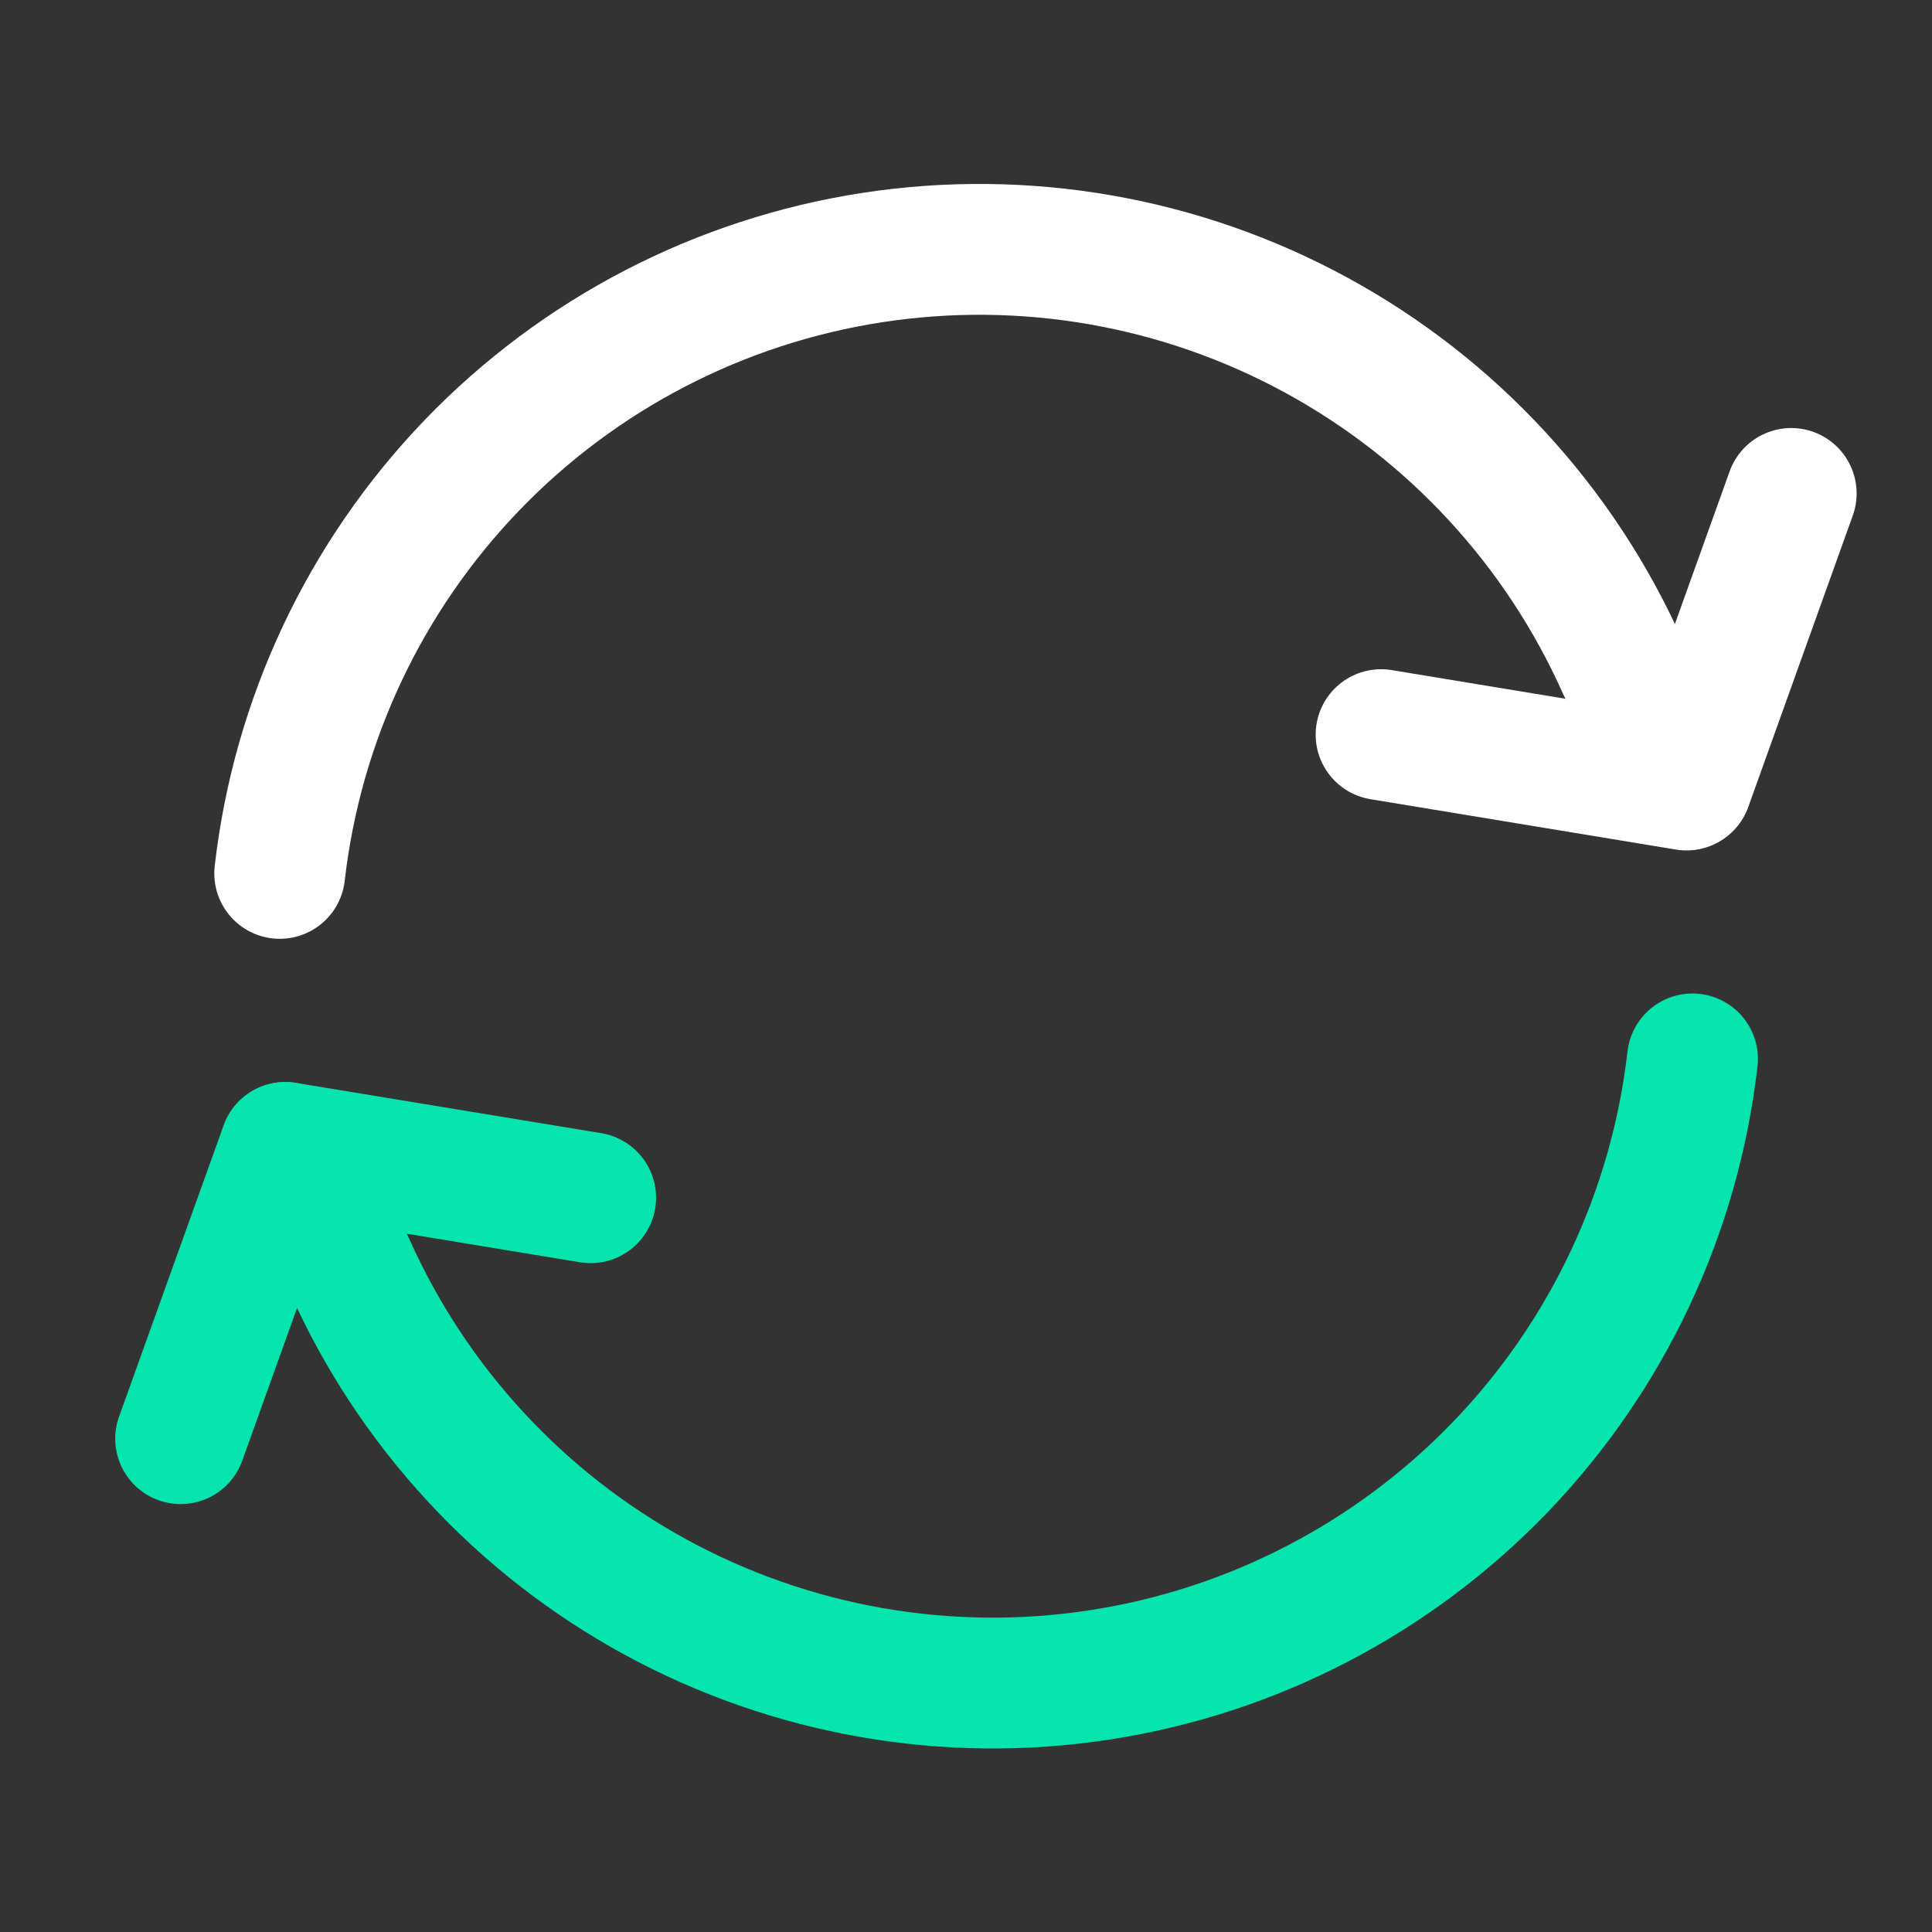
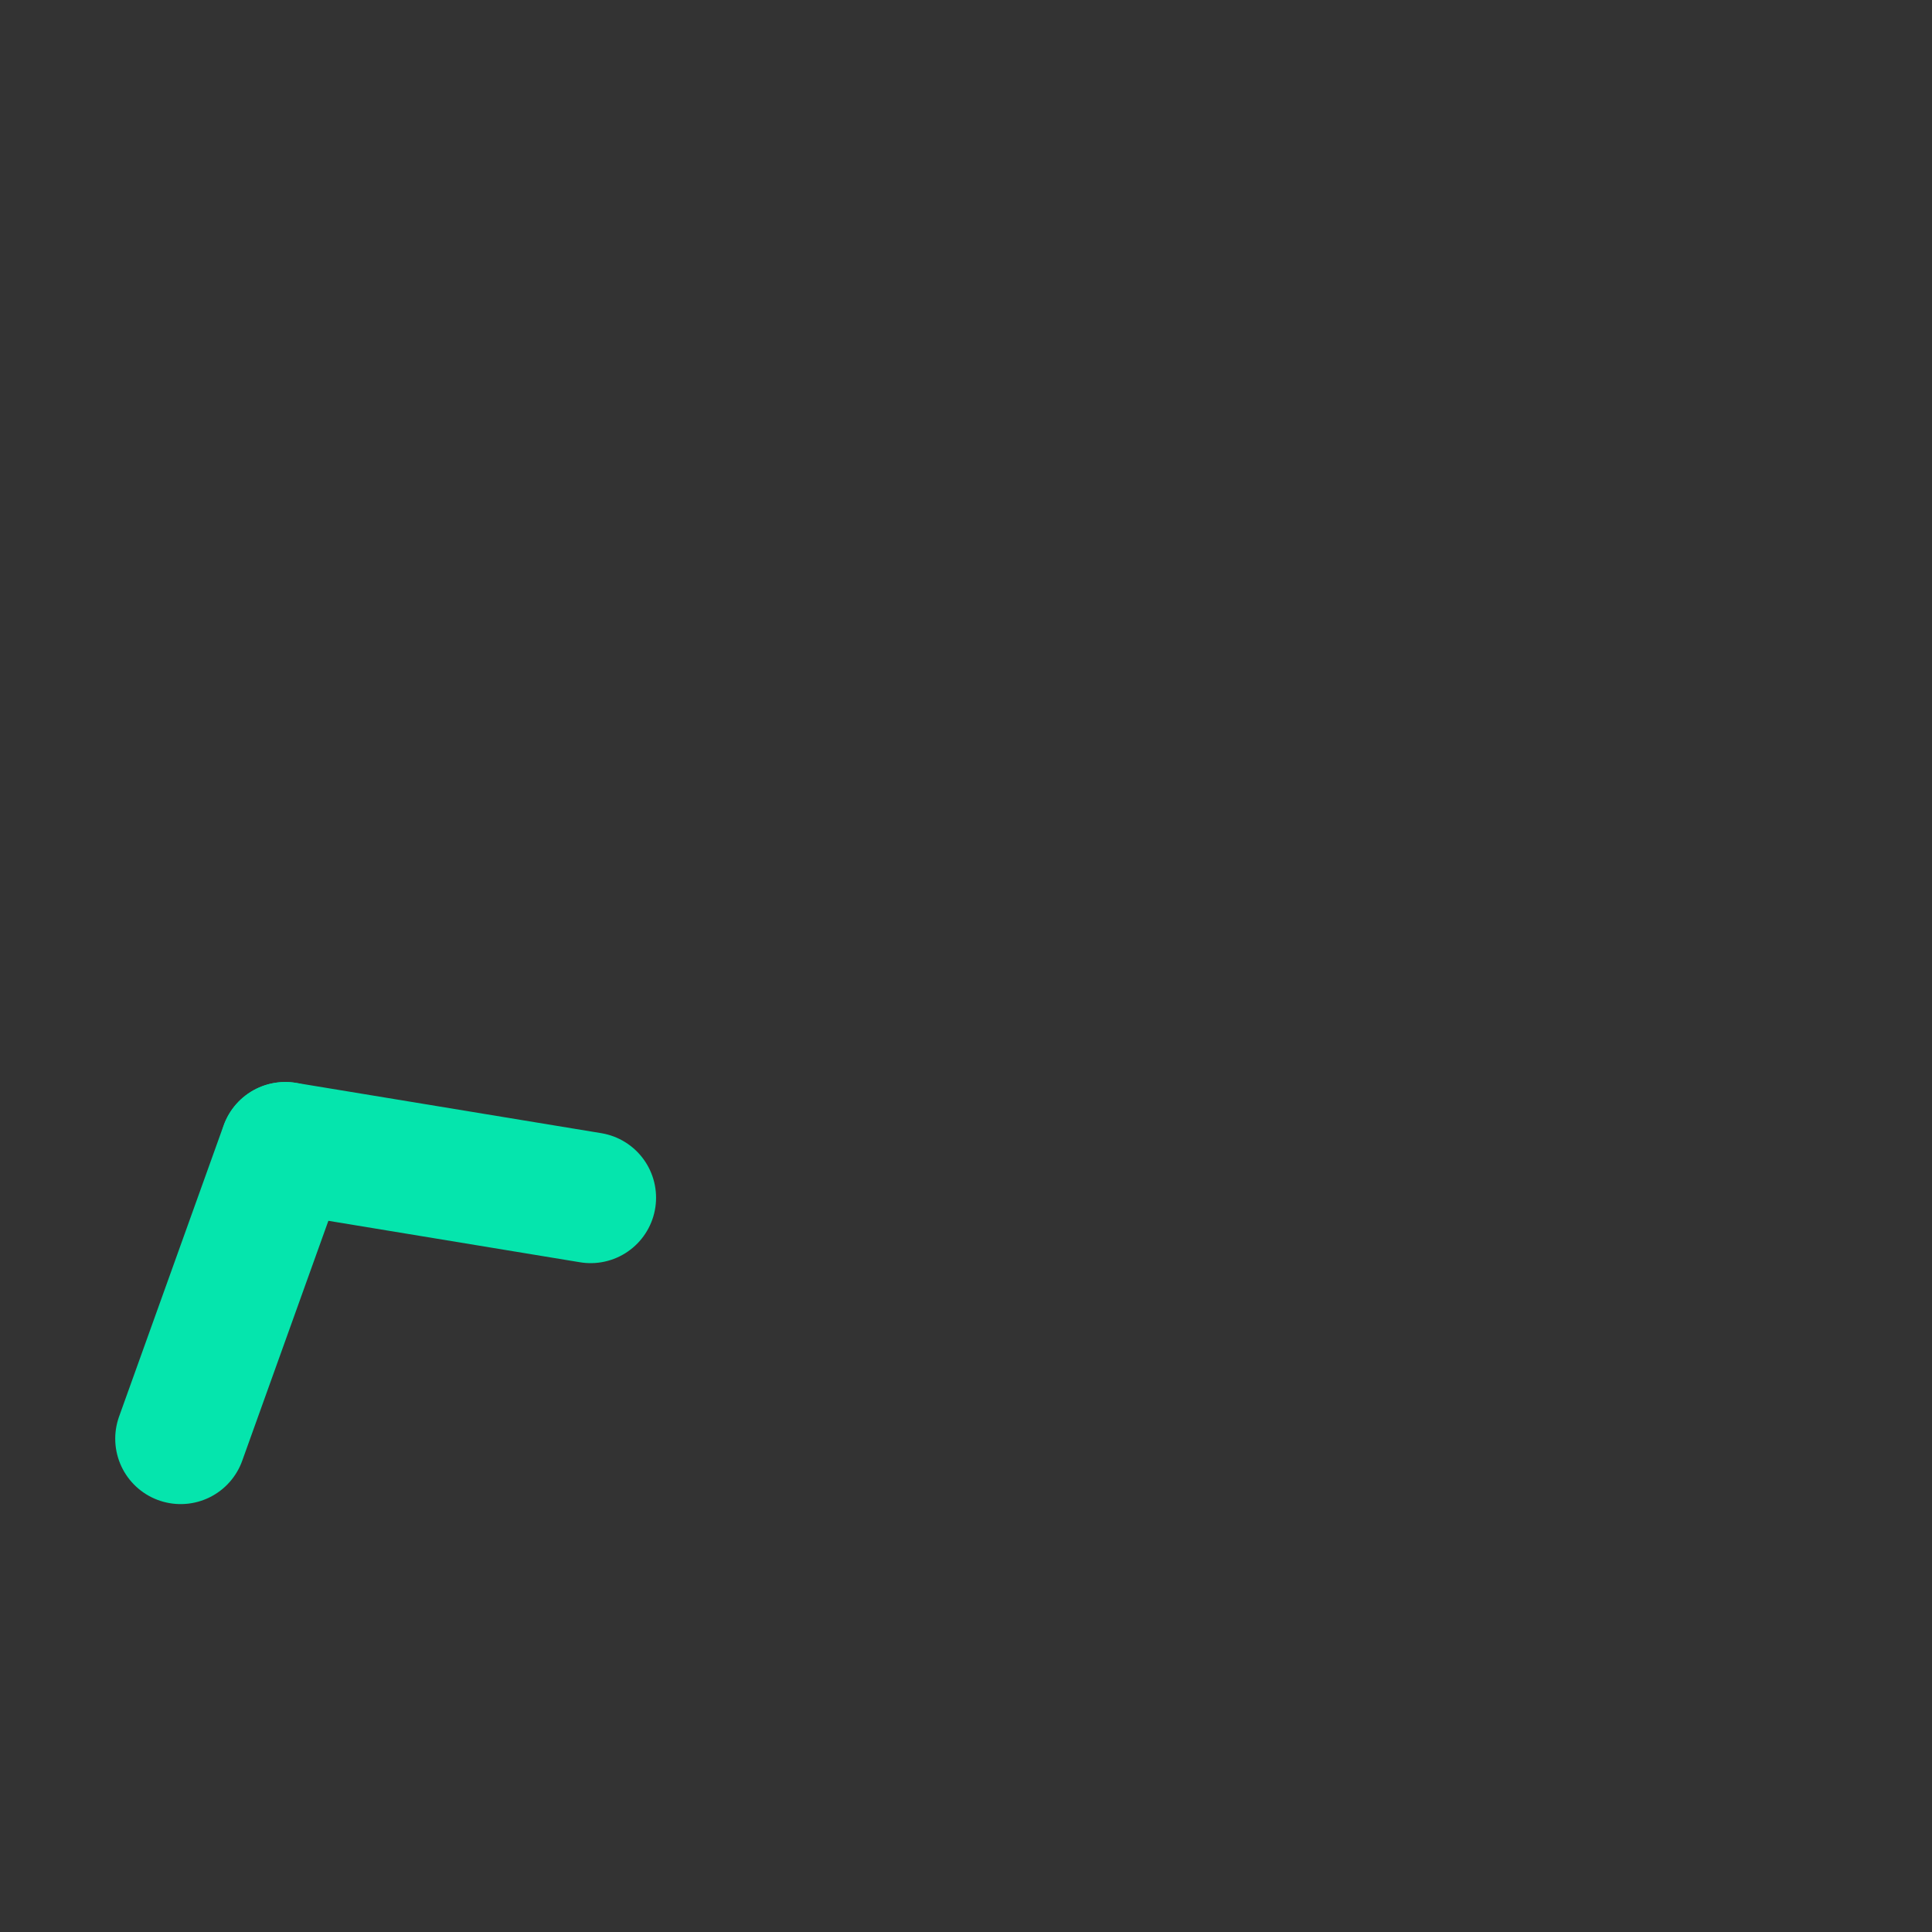
<svg xmlns="http://www.w3.org/2000/svg" width="32" height="32" viewBox="0 0 32 32" fill="none">
  <rect x="0" y="0" width="32" height="32" fill="#333333" stroke="none" />
-   <path d="M27.938 12.997L29.668 8.173" stroke="white" stroke-width="2.167" stroke-linecap="round" stroke-linejoin="round" />
-   <path d="M27.932 13.002L22.875 12.168" stroke="white" stroke-width="2.167" stroke-linecap="round" stroke-linejoin="round" />
-   <path d="M26.875 11.043C25.833 8.707 24.052 6.778 21.807 5.554C19.561 4.329 16.975 3.877 14.447 4.266C11.919 4.655 9.589 5.864 7.816 7.707C6.043 9.55 4.924 11.925 4.633 14.466" stroke="white" stroke-width="2.167" stroke-linecap="round" stroke-linejoin="round" />
  <path d="M4.724 19.005L2.992 23.829" stroke="#05E5AD" stroke-width="2.167" stroke-linecap="round" stroke-linejoin="round" />
  <path d="M4.727 19.005L9.783 19.838" stroke="#05E5AD" stroke-width="2.167" stroke-linecap="round" stroke-linejoin="round" />
-   <path d="M5.789 20.961C6.831 23.298 8.612 25.227 10.857 26.452C13.103 27.677 15.689 28.13 18.218 27.741C20.746 27.352 23.076 26.142 24.85 24.299C26.623 22.456 27.742 20.08 28.033 17.539" stroke="#05E5AD" stroke-width="2.167" stroke-linecap="round" stroke-linejoin="round" />
</svg>